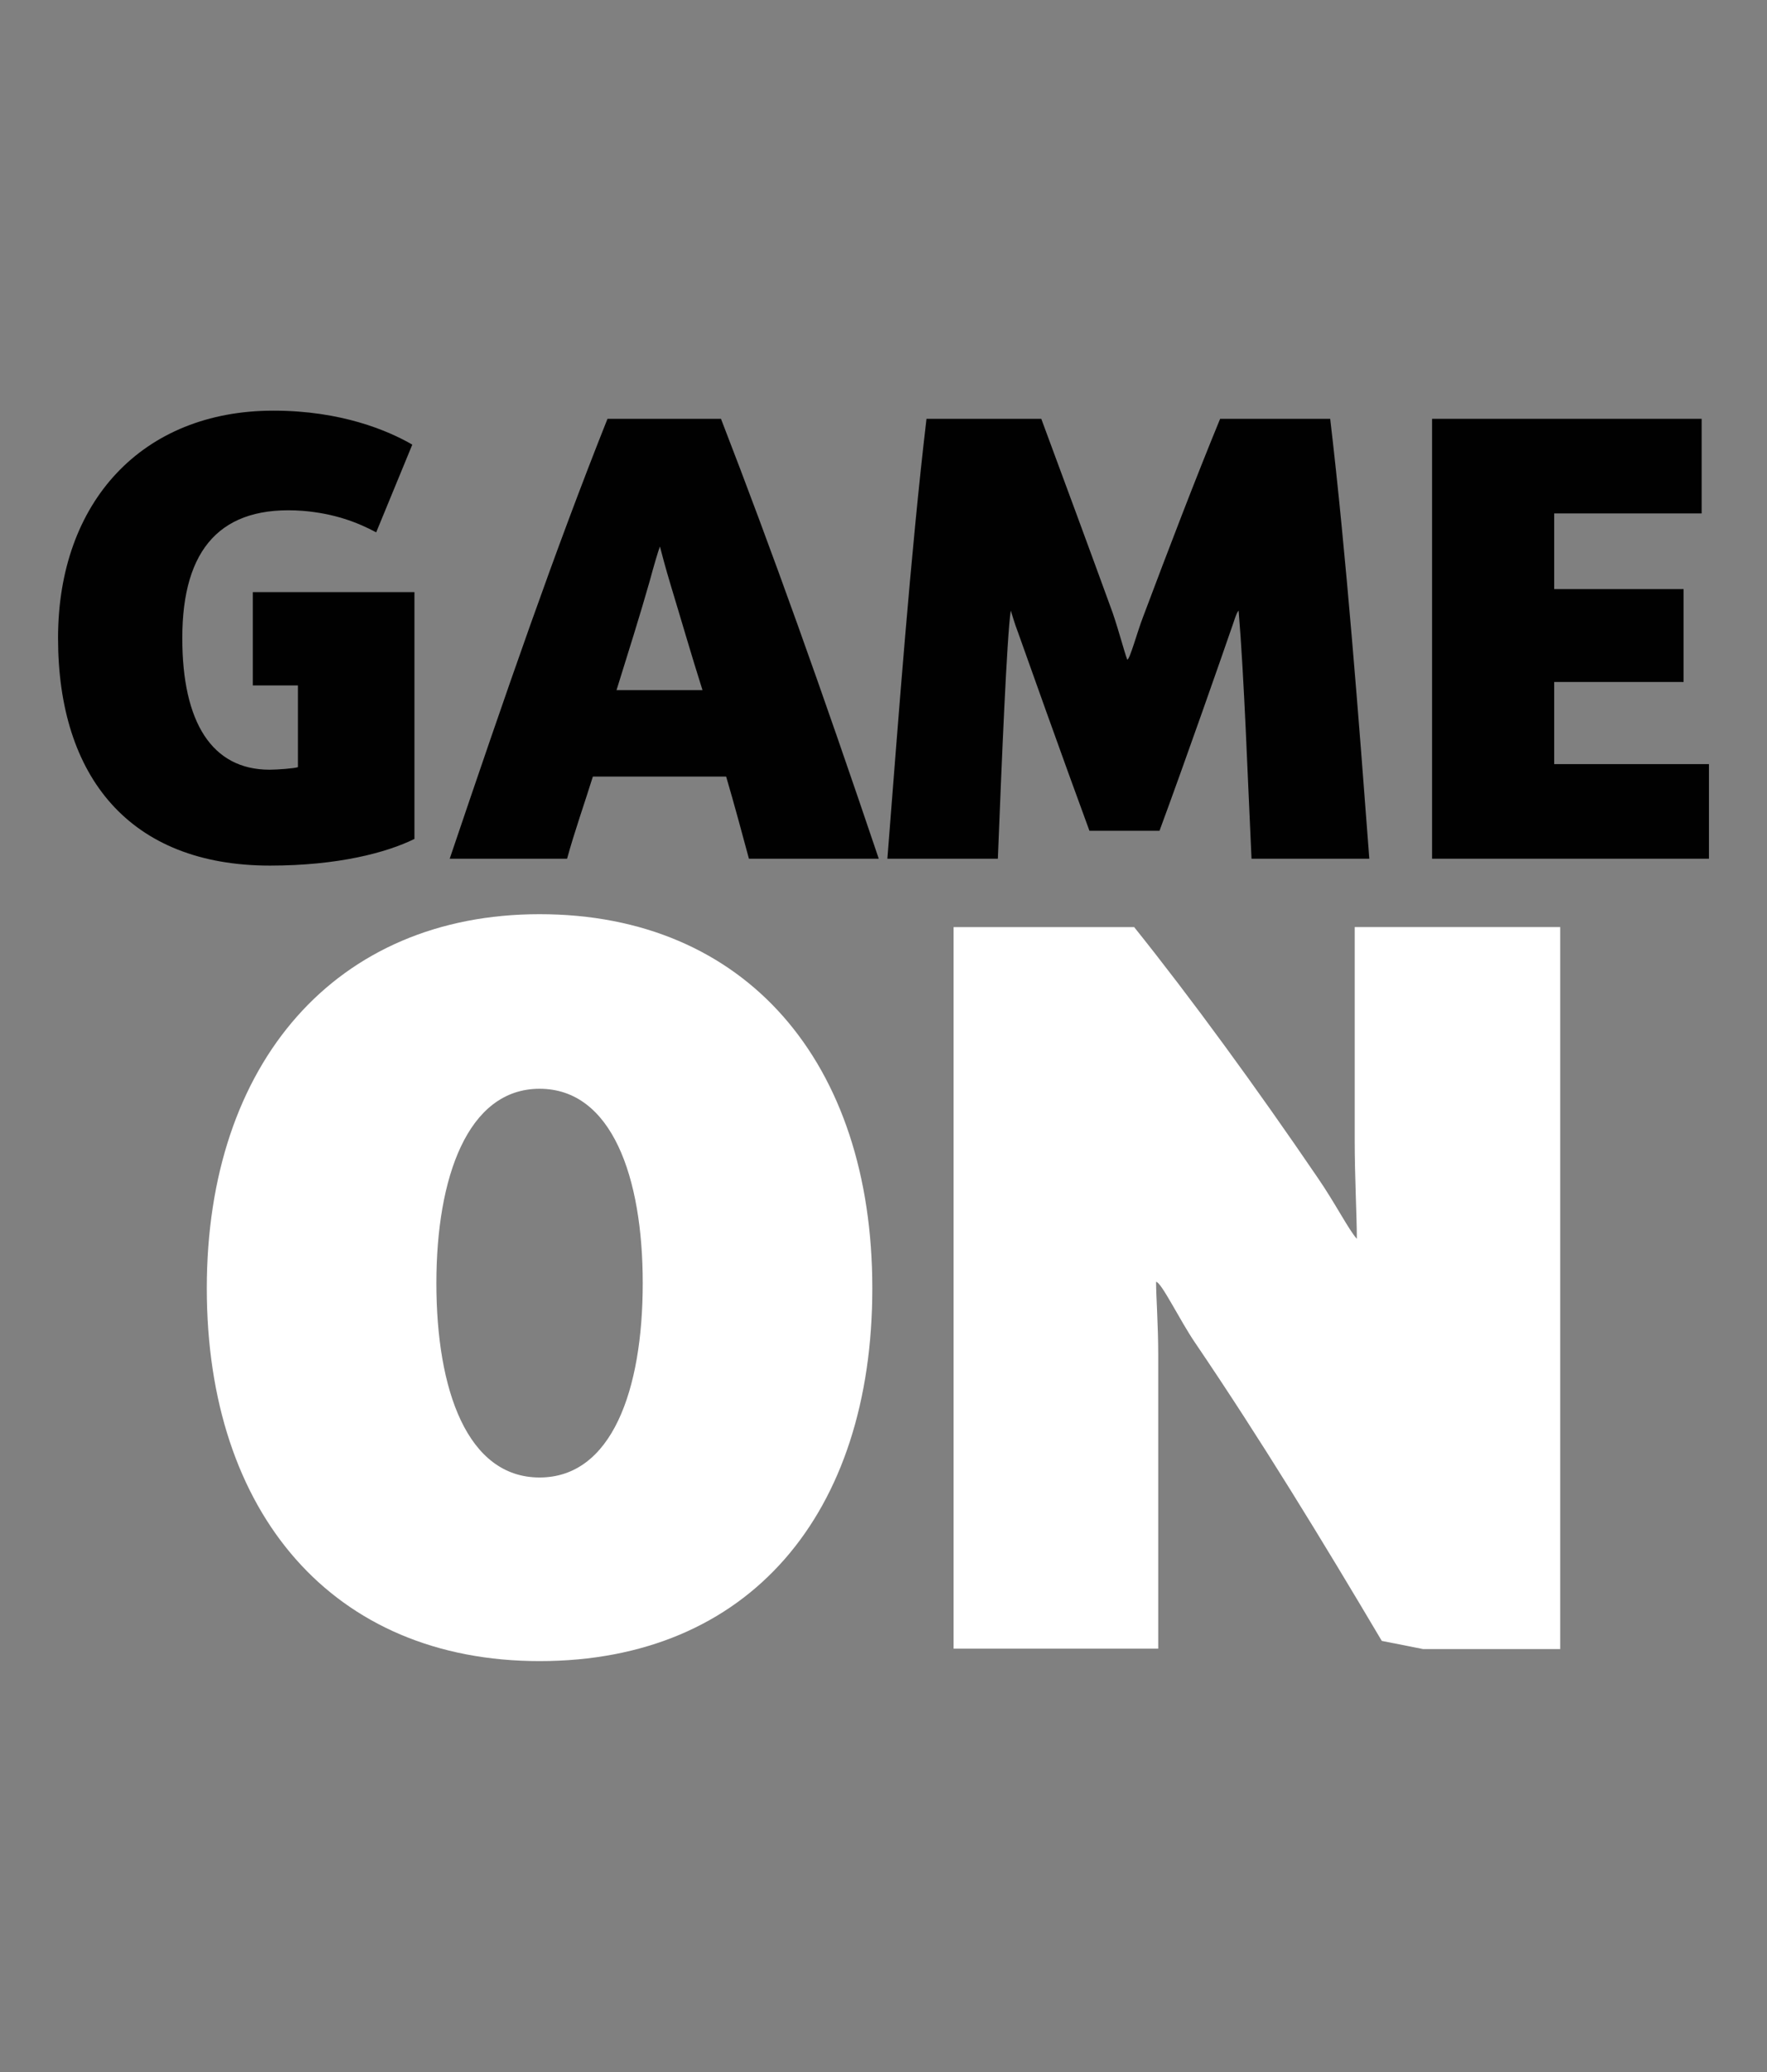
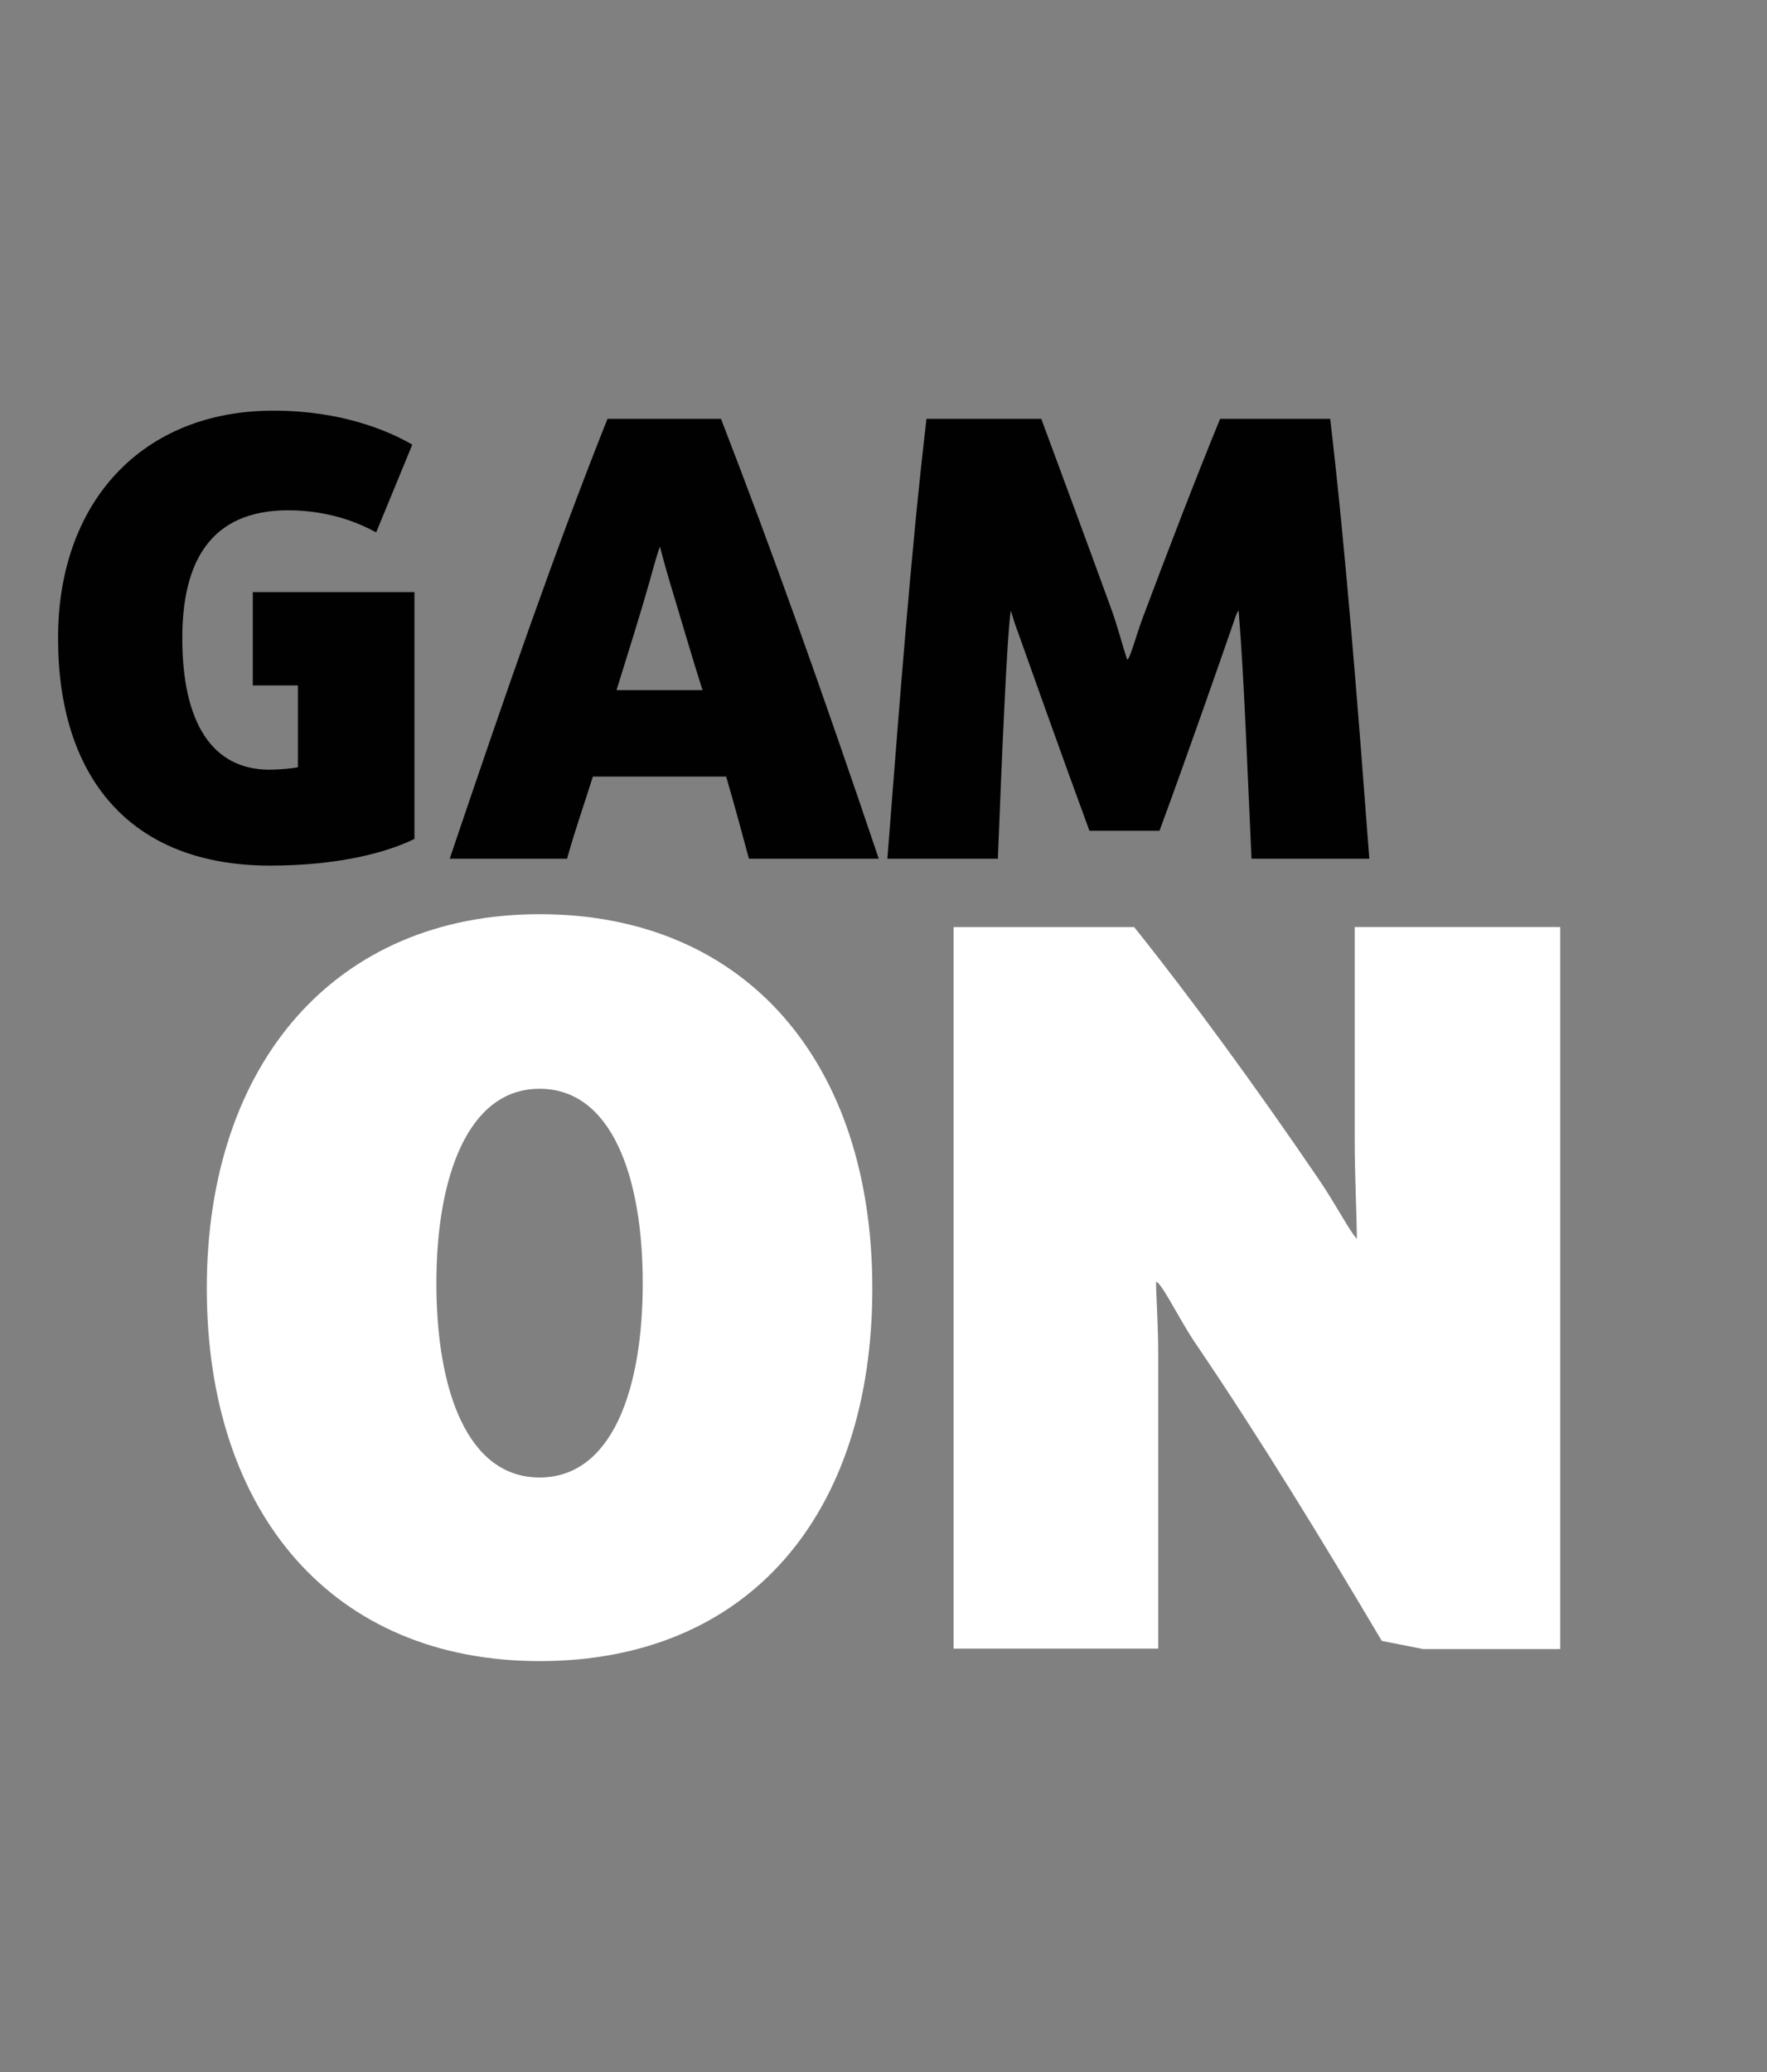
<svg xmlns="http://www.w3.org/2000/svg" version="1.1" id="Layer_1" x="0px" y="0px" viewBox="0 0 411 481.9" style="enable-background:new 0 0 411 481.9;" xml:space="preserve">
  <rect x="0" y="0" width="411" height="481.9" fill="#808080" stroke="none" />
  <style type="text/css">
	.st0{fill:#010101;}
	.st1{fill:#FFFFFF;}
</style>
  <g id="XMLID_17_">
    <g id="XMLID_7_">
      <path id="XMLID_8_" class="st0" d="M62.8,201.3c-32.6,0-49.3-20.6-49.3-52.9c0-31.7,19.6-52.9,50.1-52.9c15.7,0,26.6,4.6,32.3,7.9    l-8.4,20.4c-4.3-2.3-9.7-4.4-17.1-5c-18.9-1.4-28,8.7-28,29.6c0,19.6,6.9,30.6,20.3,30.6c1.7,0,5.9-0.3,6.6-0.6v-19H58.8v-21.7    h37.6v57.4C89.9,198.3,78.6,201.3,62.8,201.3z" />
      <path id="XMLID_10_" class="st0" d="M174.2,199.7c-4-14.9-4.6-16.6-5.3-19.1h-31c-1.9,6.1-4.3,12.9-6,19.1h-27.3    c13.3-39.3,24.4-71.4,36.7-102.3h26.4c12,31,23.4,62.9,36.7,102.3H174.2z M156.1,136.4c-1.3-4.3-2.3-8.1-2.6-9.3    c-0.4,1-1.4,4.4-2.4,8.1c-2.3,8.1-5,16.6-7.7,25.3h20C160.8,152.3,158.5,144.3,156.1,136.4z" />
      <path id="XMLID_13_" class="st0" d="M291.1,199.7c-0.9-19-1.7-42.1-3-57.7c-0.6,0.6-1.1,2.7-2,5.1c-1.4,4.1-10.3,29.6-16.4,46.1    h-16.3c-5.9-16-15.4-42.7-16.6-46.1c-0.9-2.3-1.4-4.3-1.7-5.1c-0.9,6-2.1,35-3,57.7h-25.7c2.6-33.1,5.4-70.9,9.1-102.3h26.7    c4.7,12.7,11,29.7,16.6,45.1c1.6,4.7,2.7,9.1,3.4,10.9c0.6,0,2.3-6.4,3.7-10c5.9-15.7,12.3-32.4,17.9-46h25.6    c3.7,31.4,6.6,69.1,9.1,102.3H291.1z" />
-       <path id="XMLID_15_" class="st0" d="M333.1,199.7V97.4h62.7v22h-34.3V137h30.1v21.6h-30.1v19.1h36v22H333.1z" />
    </g>
    <g id="XMLID_1_">
      <path id="XMLID_2_" class="st1" d="M125.5,386.3c-48,0-77.4-34.3-77.4-86.7c0-52.5,30.1-87,77.4-87c48,0,77.4,34.5,77.4,87    C202.9,352,174.3,386.3,125.5,386.3z M125.5,253.2c-16.8,0-24,20.8-24,45.2c0,24.9,7.2,45.2,24,45.2s24-20.3,24-45.2    C149.5,273.7,142.3,253.2,125.5,253.2z" />
      <path id="XMLID_5_" class="st1" d="M331,383.5l-9.6-1.9c-13.8-23.3-28.2-46.9-43.4-69.3c-3.5-5.1-7.9-14.2-9.1-14.2    c0,3.3,0.5,10,0.5,17v68.3h-47.6V215.6h42c13.3,16.6,28.4,37.3,42.7,58.3c4,5.8,7.2,12.1,9.1,14.2c0-5.4-0.5-14.2-0.5-23.1v-49.4    h47.8v167.9H331z" />
    </g>
  </g>
</svg>